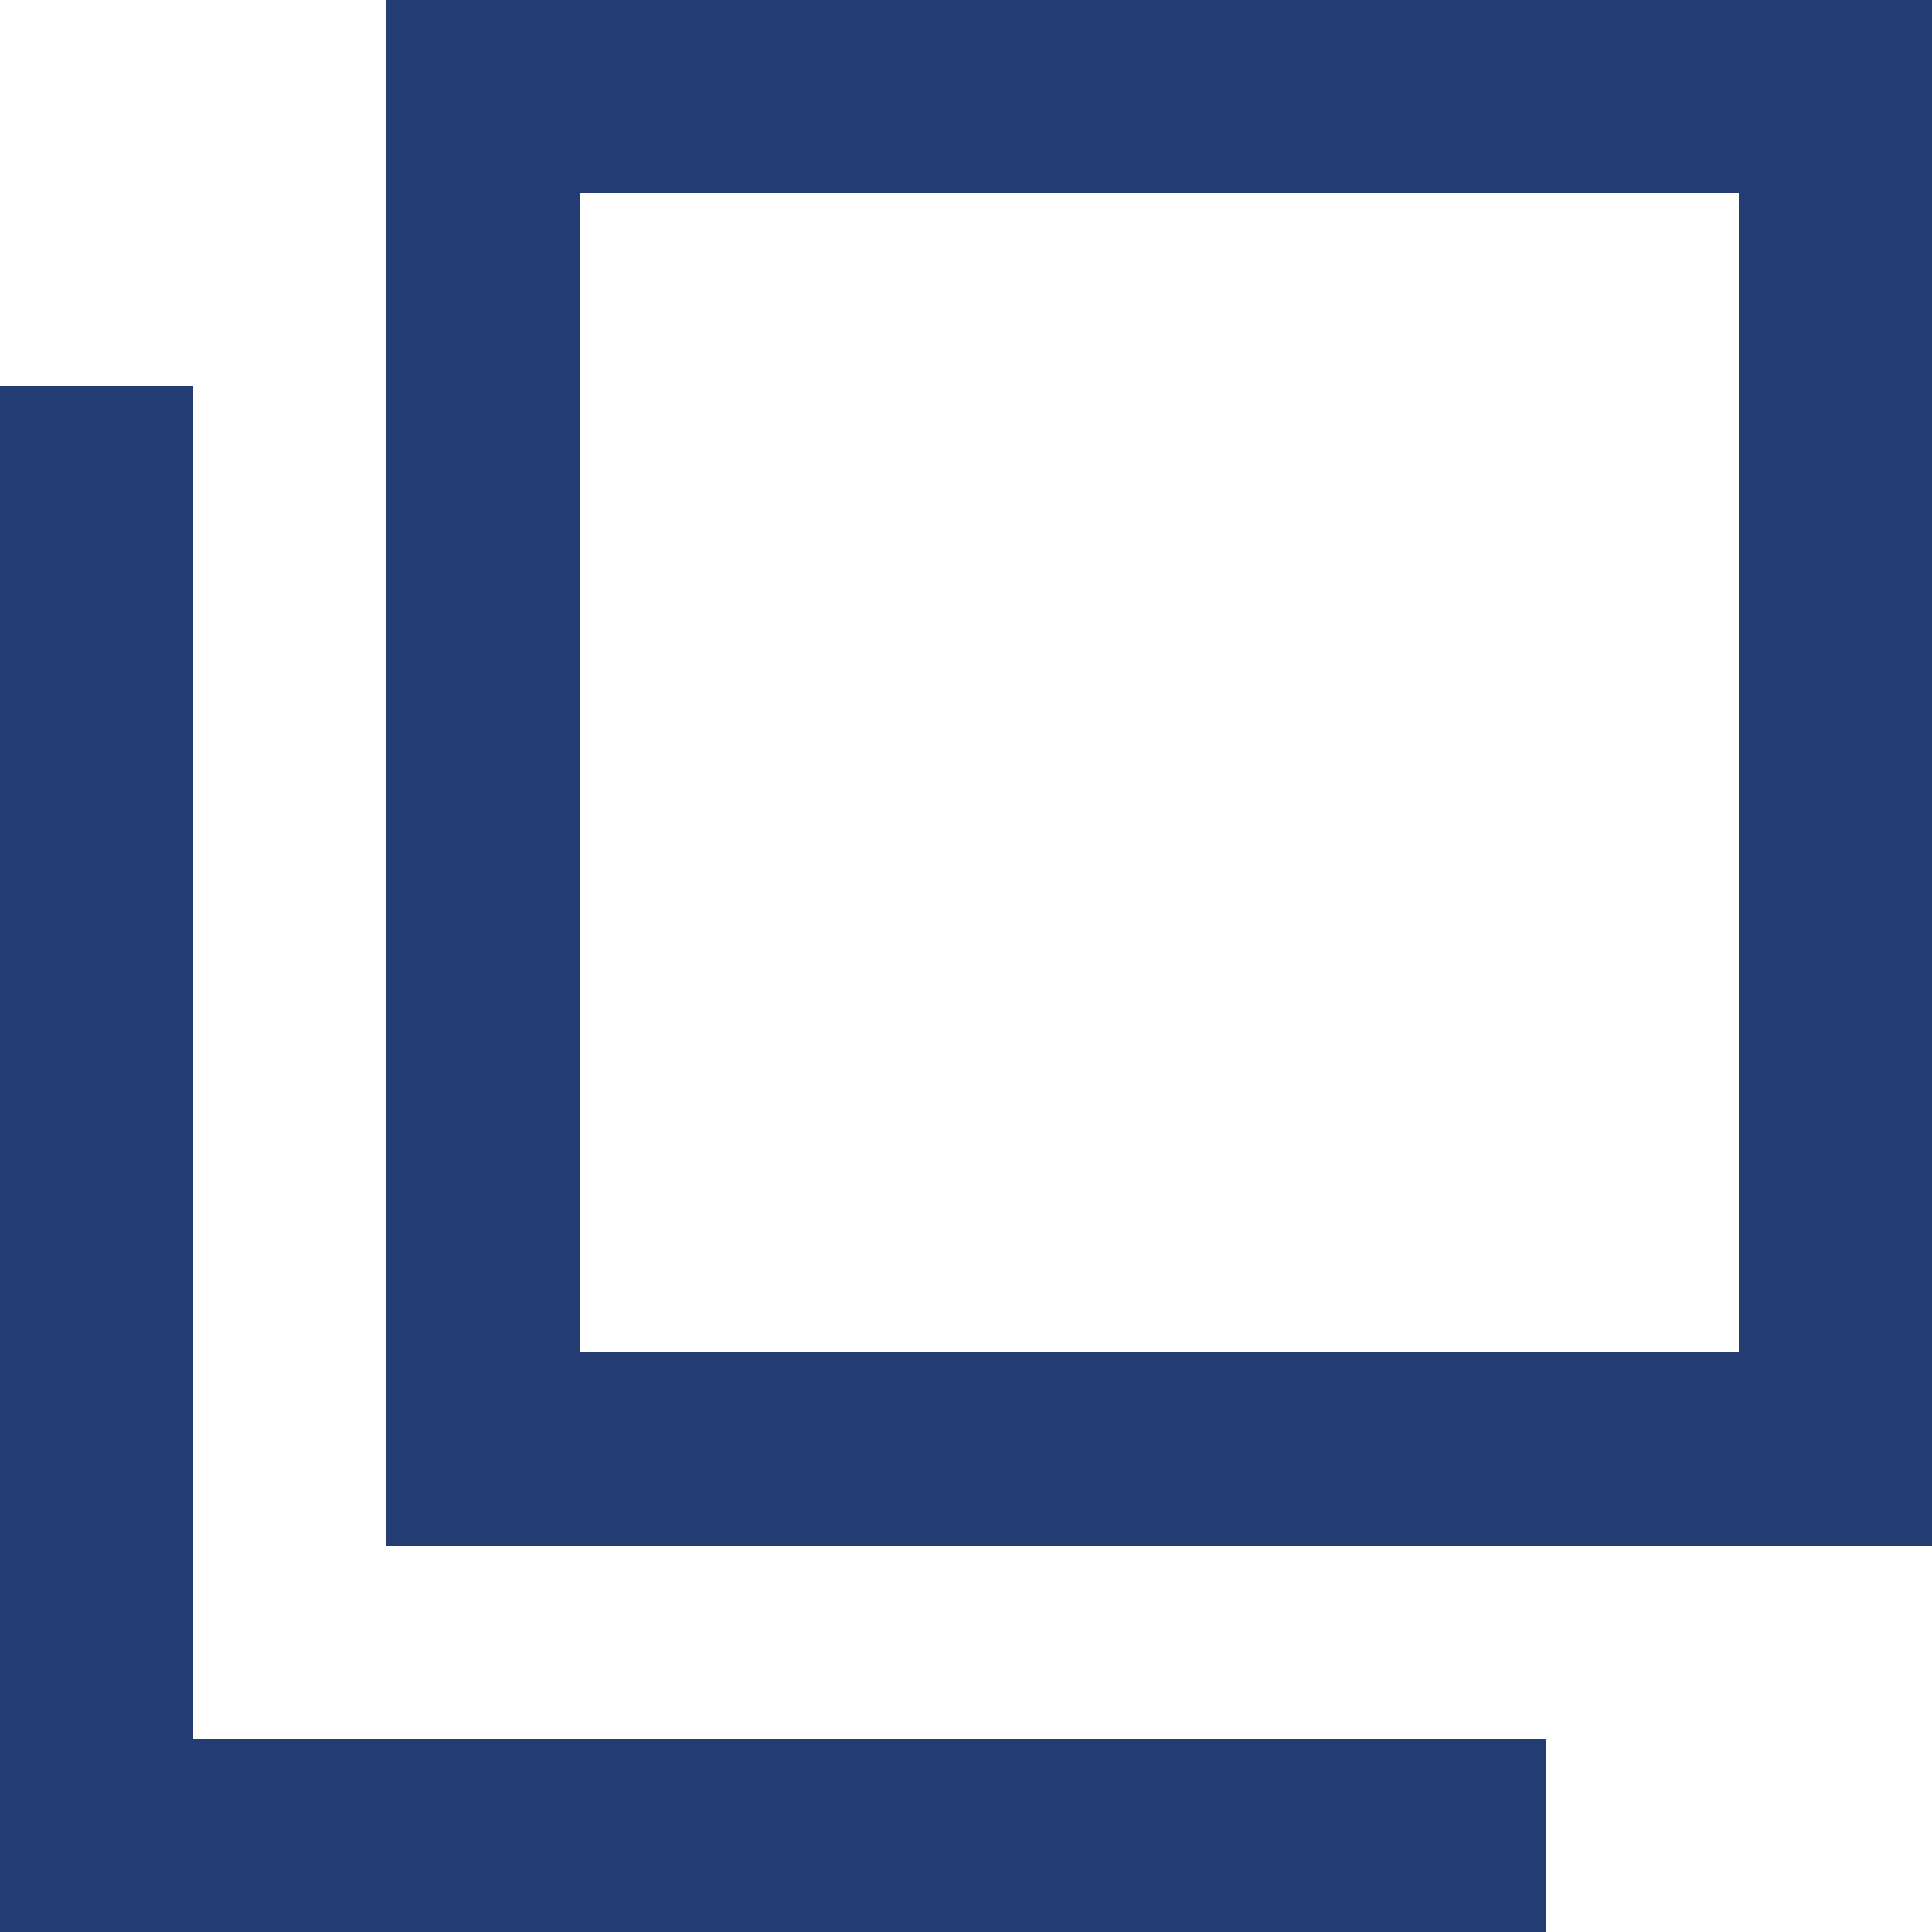
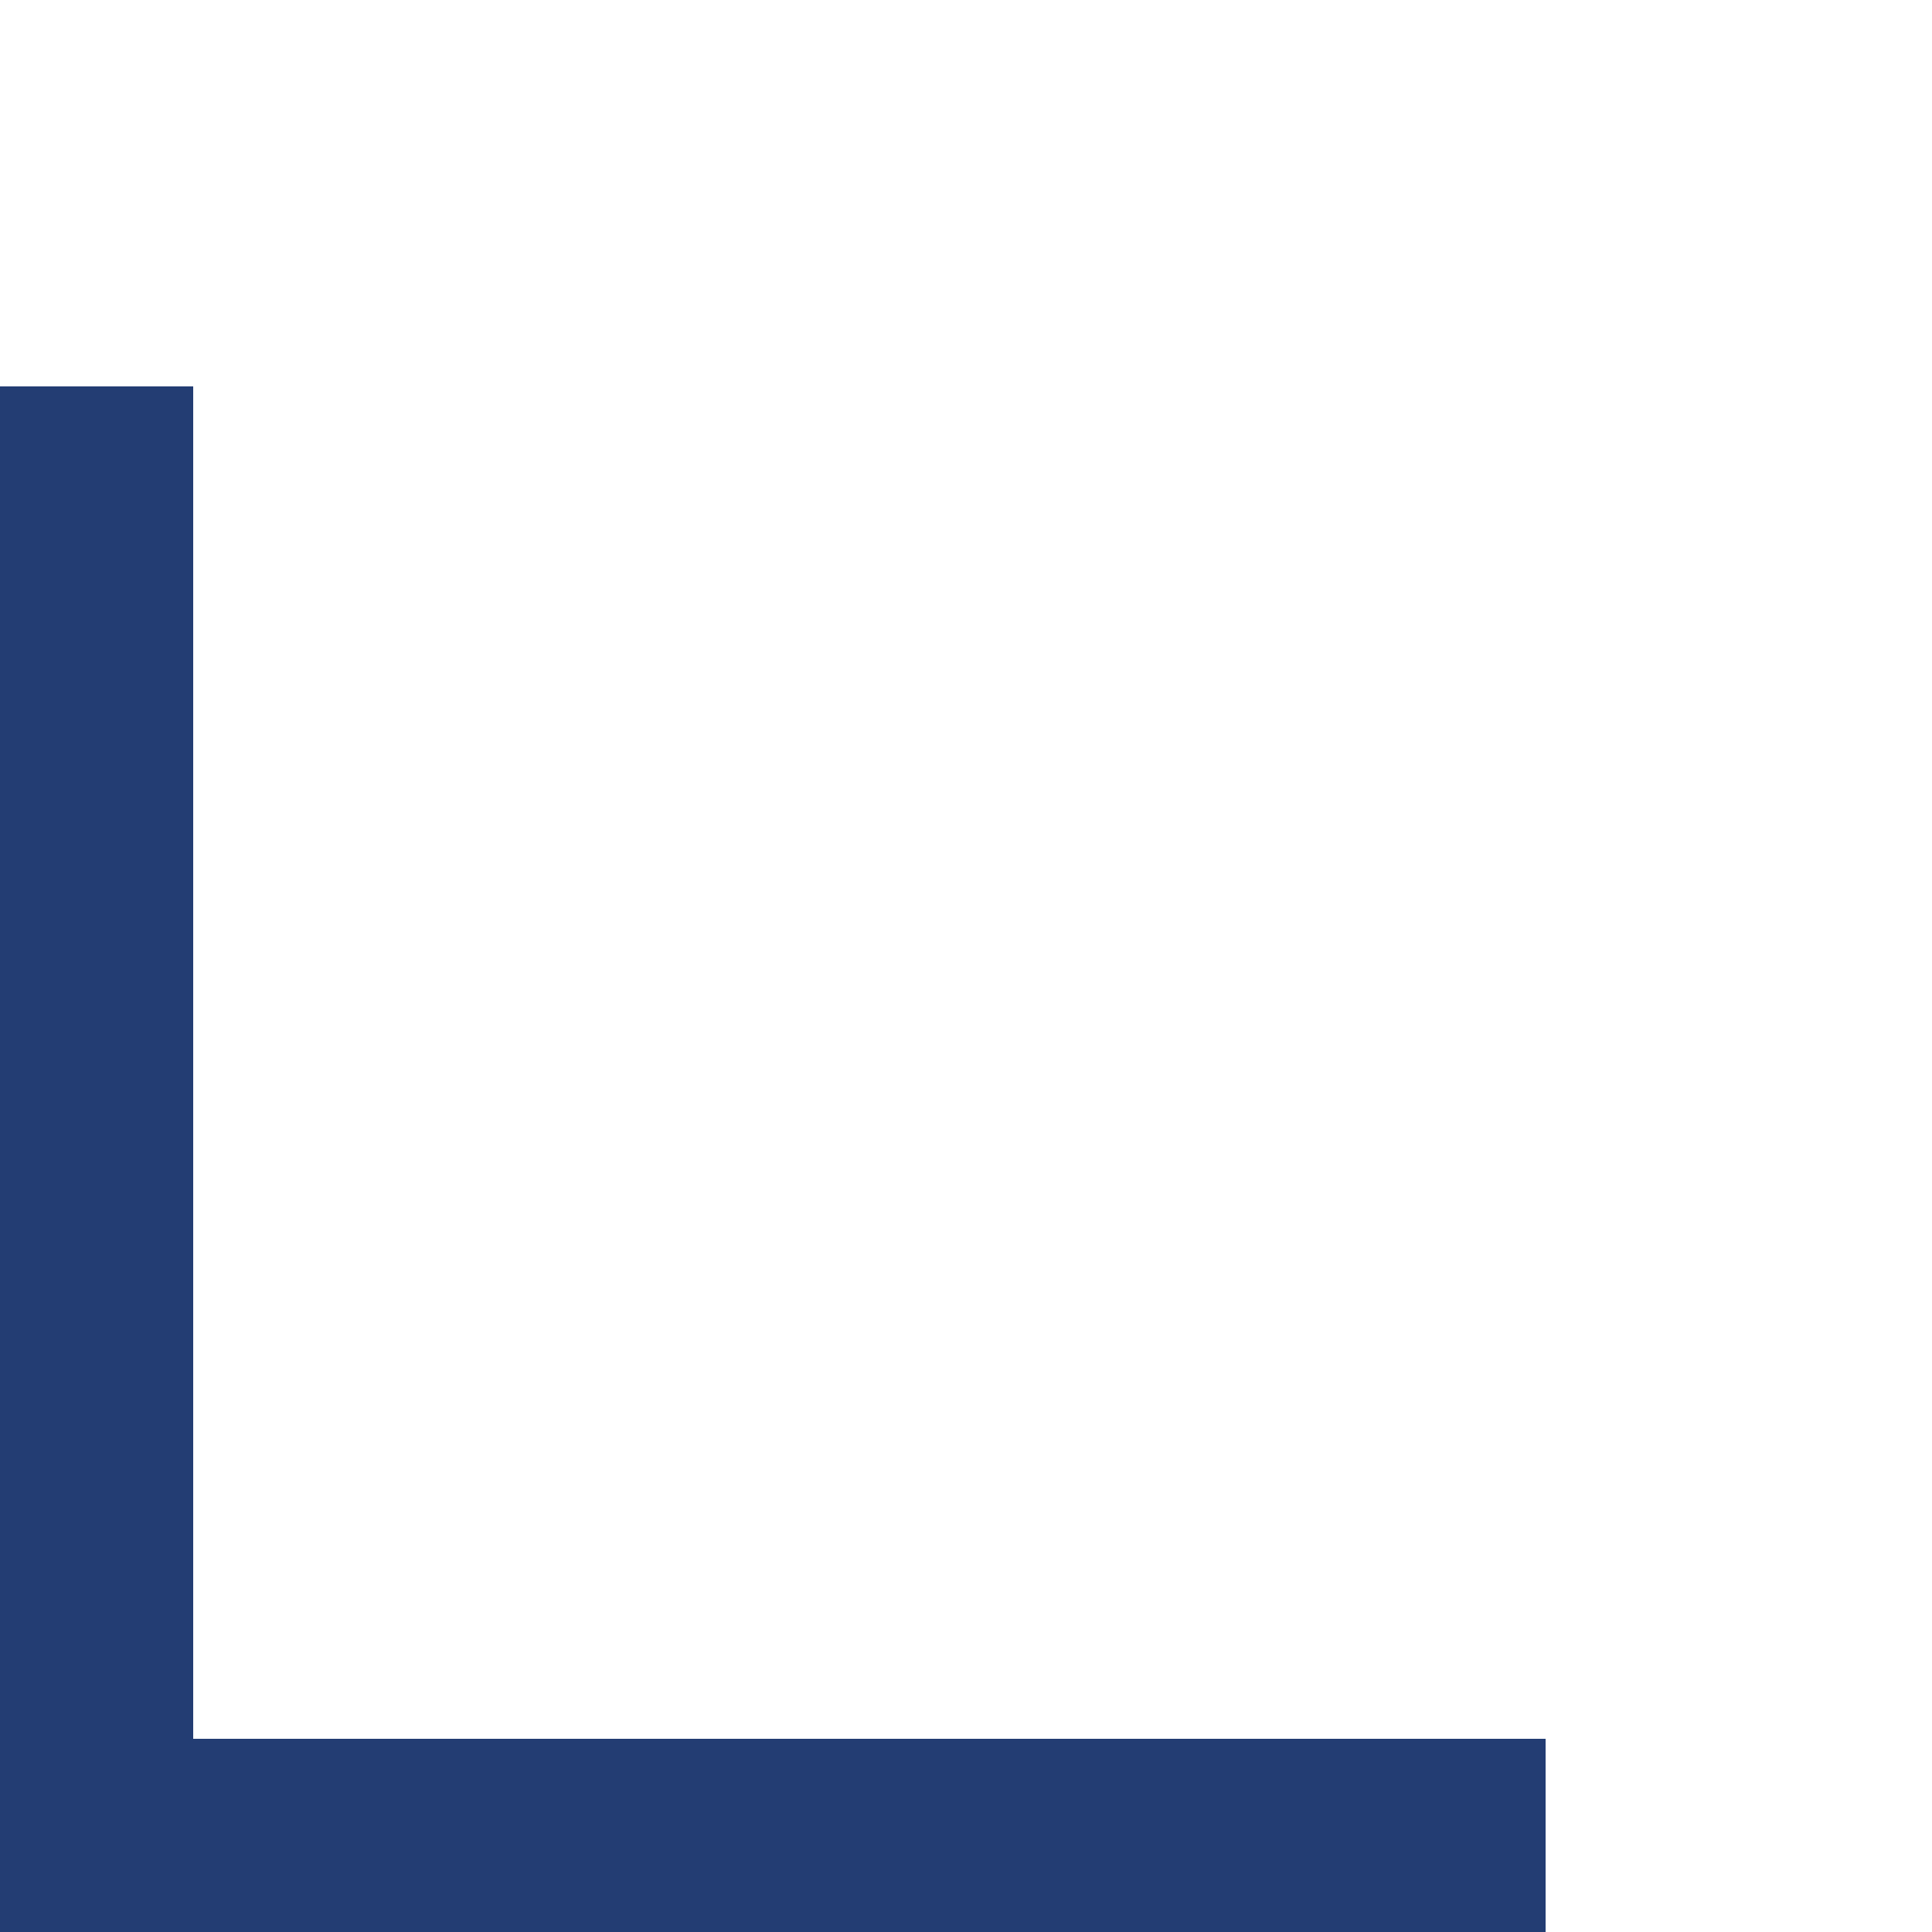
<svg xmlns="http://www.w3.org/2000/svg" width="10" height="10" viewBox="0 0 10 10">
  <g id="グループ_21265" data-name="グループ 21265" transform="translate(-1640 -42)">
-     <path id="長方形_3152" data-name="長方形 3152" d="M1,1V7H7V1H1M0,0H8V8H0Z" transform="translate(1642 42)" fill="#233d73" />
    <g id="グループ_21058" data-name="グループ 21058">
      <rect id="長方形_3153" data-name="長方形 3153" width="1" height="8" transform="translate(1640 44)" fill="#233d73" />
      <rect id="長方形_3154" data-name="長方形 3154" width="1" height="8" transform="translate(1648 51) rotate(90)" fill="#233d73" />
    </g>
  </g>
</svg>